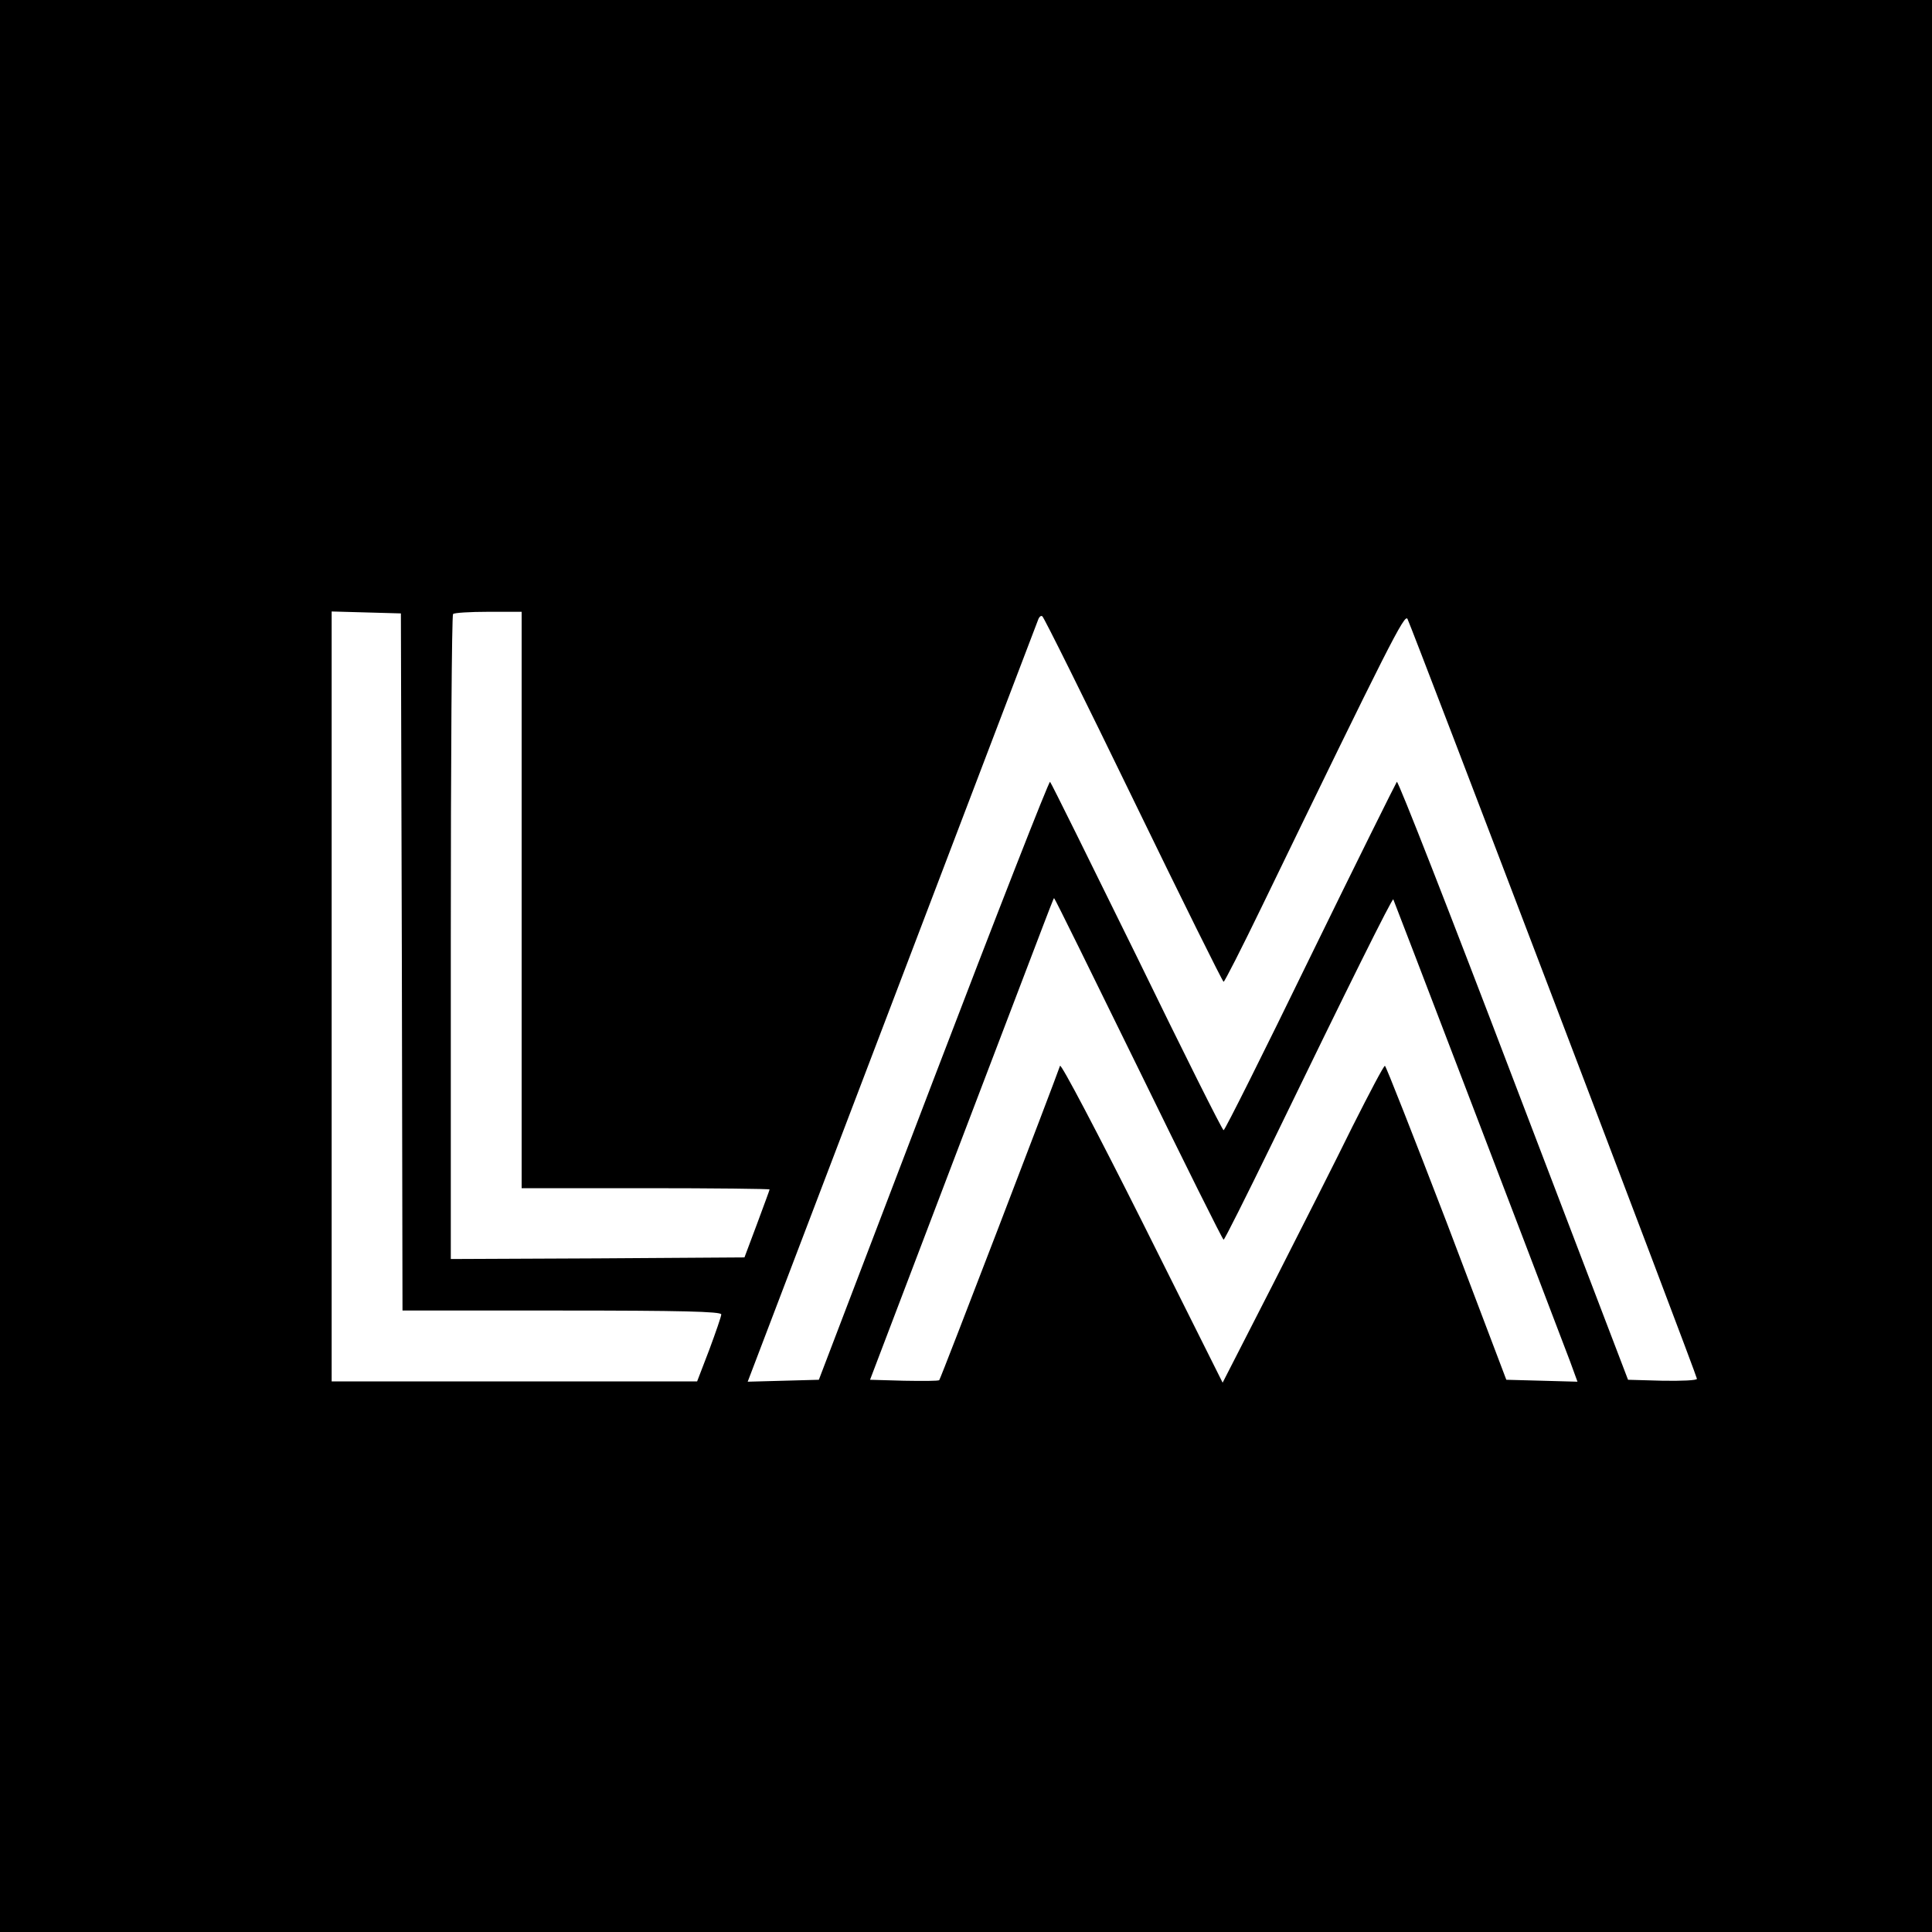
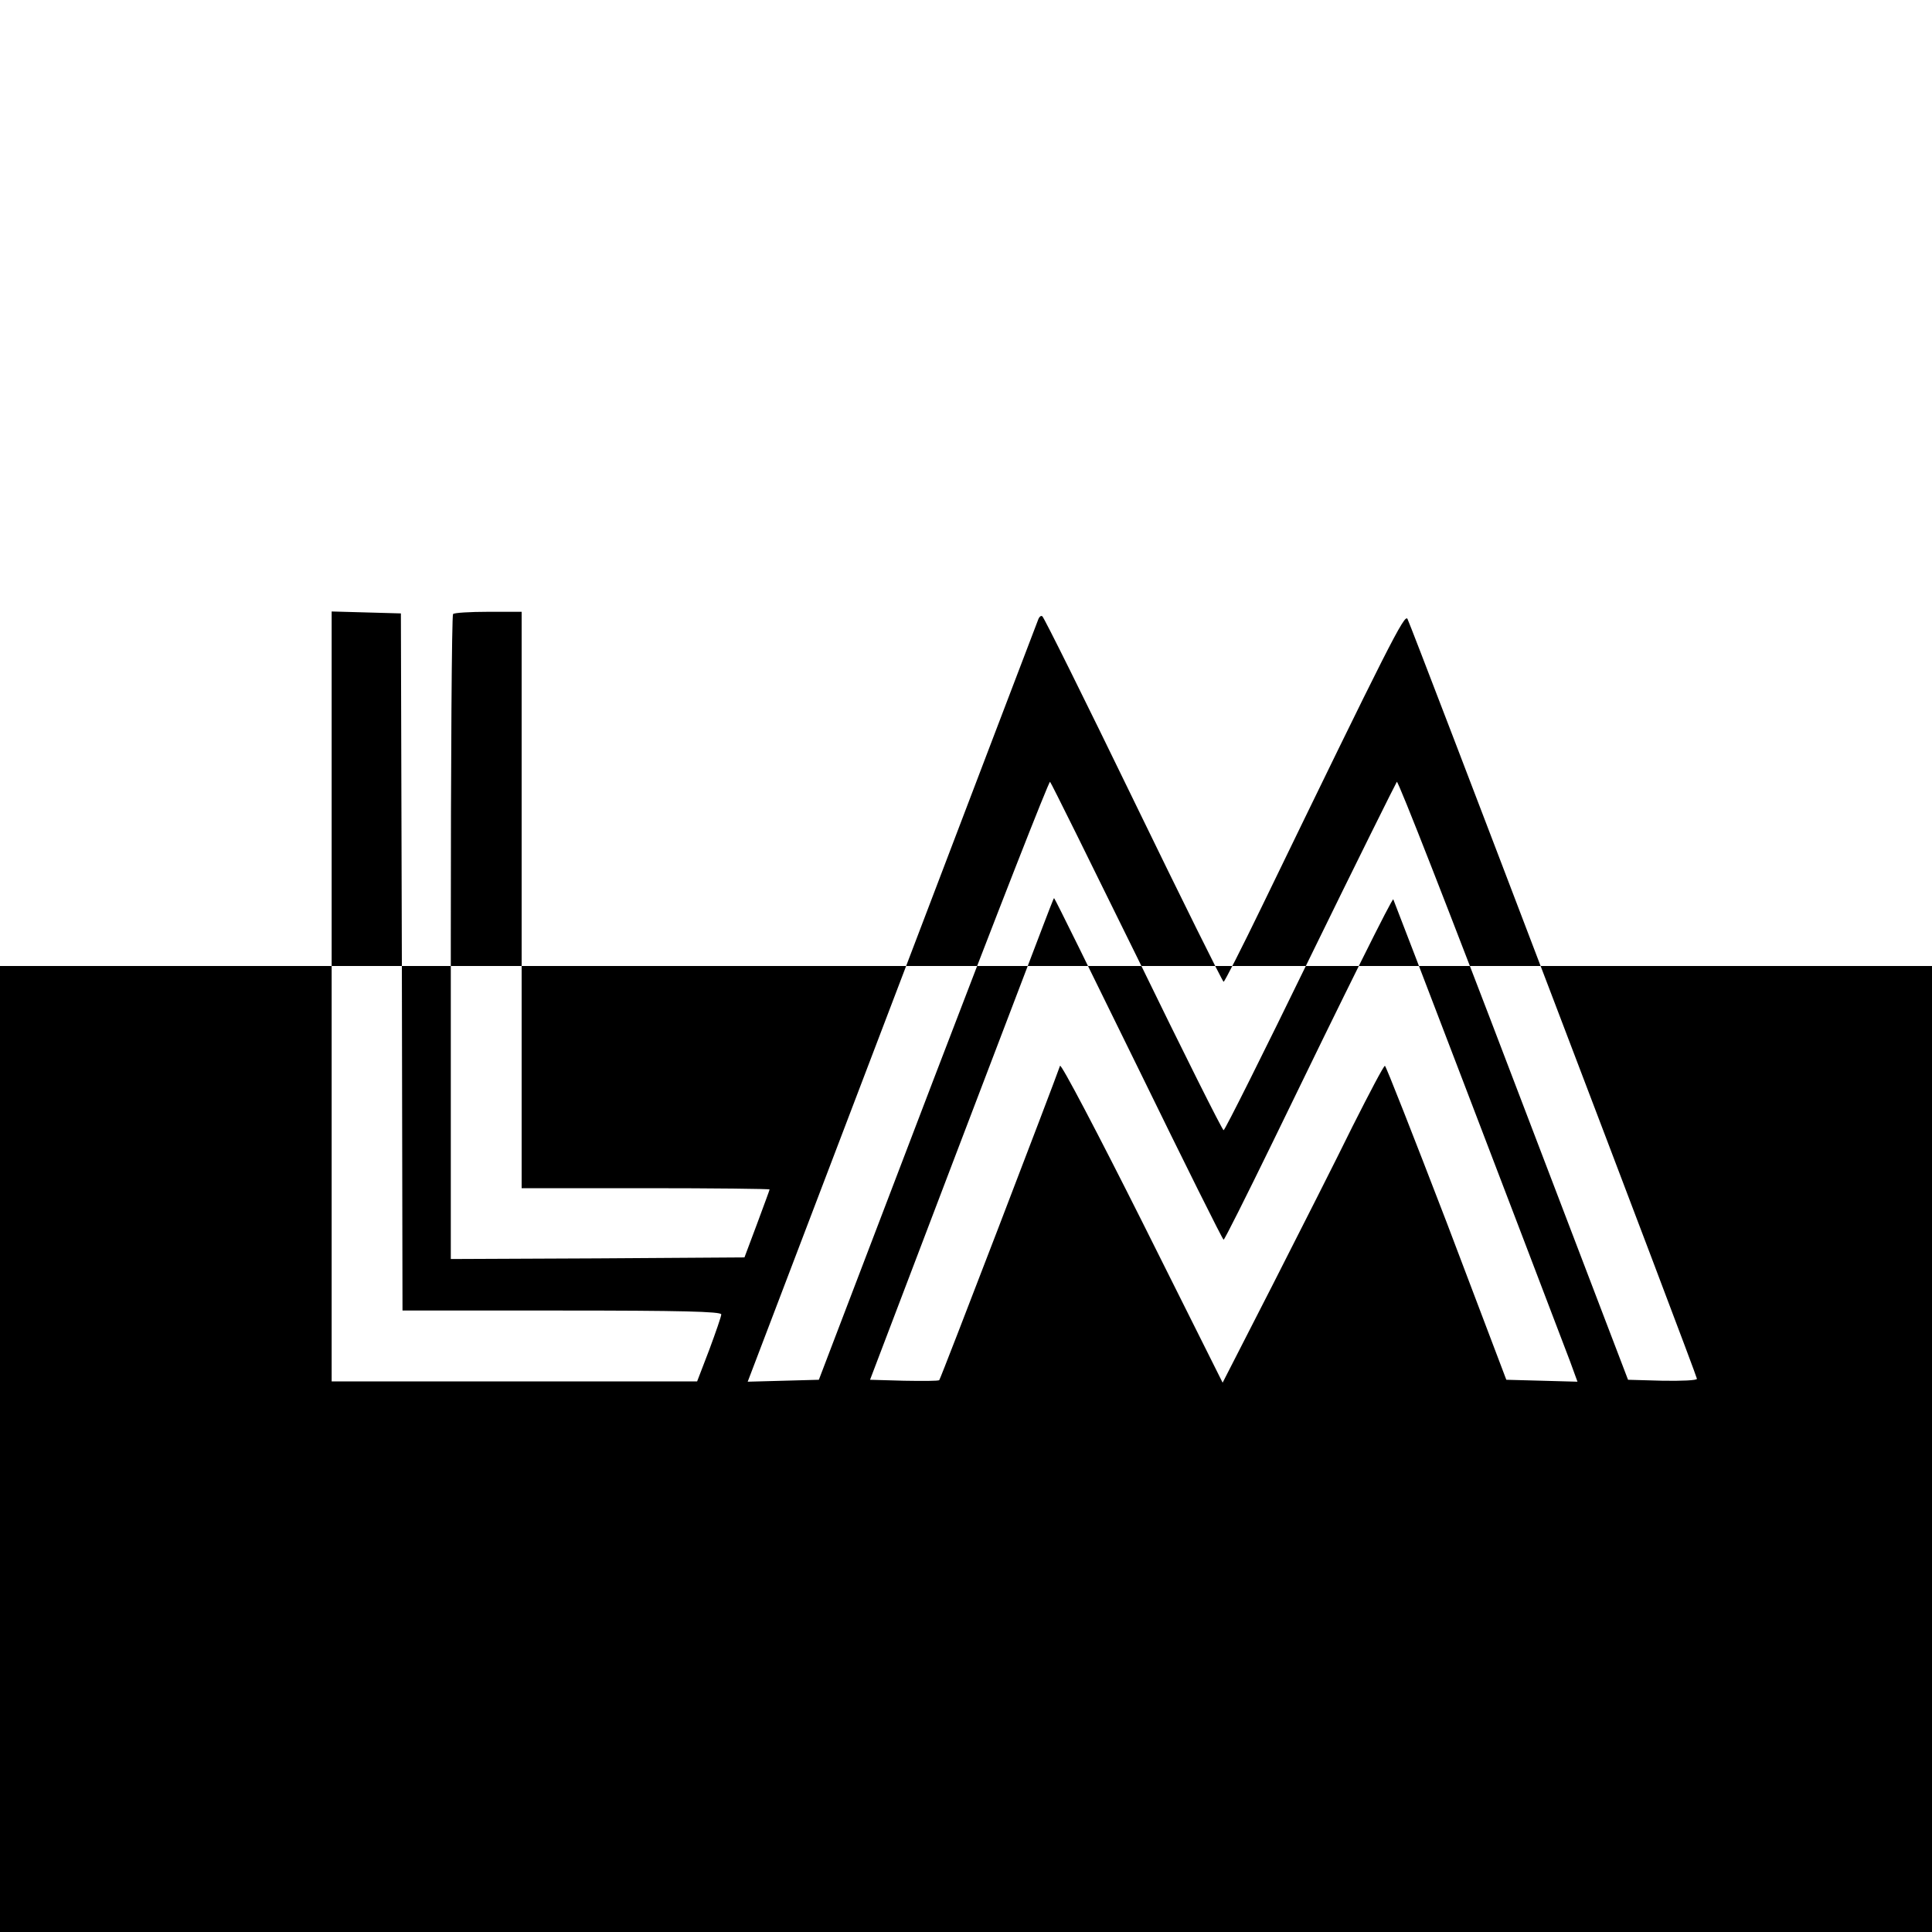
<svg xmlns="http://www.w3.org/2000/svg" version="1" width="800" height="800" viewBox="0 0 600 600">
-   <path d="M0 300v300h600V0H0v300zm124.8-1.3L125 407h49.5c36.7 0 49.5.3 49.5 1.2 0 .6-1.7 5.5-3.7 10.9l-3.8 9.9H103V189.9l10.8.3 10.7.3.3 108.2zm37.2-19.2V369h38.5c21.2 0 38.5.2 38.5.4s-1.8 5-3.9 10.7l-3.9 10.4-45.6.3-45.6.2v-99.8c0-54.9.3-100.2.7-100.5.3-.4 5.3-.7 11-.7H162v89.5zm190-31.1c15.1 31.1 27.7 56.5 28 56.5.3 0 5.6-10.4 11.8-23.2 39.9-82.3 44.4-91.1 45.3-89.5 1.2 2.2 89.9 234.9 89.9 236 0 .5-4.8.7-10.7.6l-10.7-.3-35.6-93.2c-19.5-51.2-35.8-92.9-36.2-92.5-.3.4-12.5 24.9-26.9 54.4-14.4 29.6-26.5 53.8-26.9 53.8-.4 0-12.5-24.2-26.9-53.8-14.5-29.5-26.6-54-27-54.4-.3-.4-16.6 41.2-36.2 92.5l-35.6 93.2-11 .3-11.1.3 44.9-117.8c24.7-64.8 45.1-118.4 45.4-119.1.3-.7.8-1.1 1.2-.8.5.3 13.2 25.9 28.3 57zm1.6 83.6c14.2 29.1 26.1 53 26.4 53 .3 0 7-13.4 15-29.8 23.9-49.3 37.3-76.2 37.7-75.9.2.3 41.1 107.2 54.9 143.5l2.3 6.3-11-.3-11.1-.3-18.5-48.8C439 352.9 430.4 331 430.1 331c-.4 0-4.8 8.4-10 18.7-5.1 10.4-16.3 32.5-24.8 49.2l-15.6 30.5-25-50c-13.8-27.5-25.2-49.2-25.5-48.4-1.7 5-37.1 97.3-37.5 97.6-.2.3-5.2.3-11 .2l-10.5-.3 25.7-67.5c33.2-87 31.2-82 31.5-82 .2 0 11.9 23.8 26.2 53z" />
+   <path d="M0 300v300h600V0v300zm124.8-1.3L125 407h49.5c36.7 0 49.5.3 49.5 1.2 0 .6-1.7 5.5-3.7 10.9l-3.8 9.9H103V189.9l10.8.3 10.7.3.3 108.2zm37.2-19.2V369h38.5c21.2 0 38.5.2 38.5.4s-1.8 5-3.9 10.7l-3.9 10.4-45.6.3-45.6.2v-99.8c0-54.9.3-100.2.7-100.5.3-.4 5.3-.7 11-.7H162v89.5zm190-31.1c15.1 31.1 27.7 56.5 28 56.5.3 0 5.6-10.4 11.8-23.2 39.9-82.3 44.4-91.1 45.3-89.5 1.2 2.2 89.9 234.9 89.9 236 0 .5-4.8.7-10.7.6l-10.7-.3-35.6-93.2c-19.5-51.2-35.8-92.9-36.2-92.5-.3.4-12.5 24.9-26.9 54.4-14.4 29.6-26.5 53.8-26.9 53.8-.4 0-12.5-24.2-26.9-53.8-14.5-29.5-26.6-54-27-54.4-.3-.4-16.6 41.2-36.2 92.5l-35.6 93.2-11 .3-11.1.3 44.9-117.8c24.7-64.8 45.1-118.4 45.4-119.1.3-.7.8-1.1 1.2-.8.5.3 13.2 25.9 28.3 57zm1.6 83.6c14.2 29.1 26.1 53 26.4 53 .3 0 7-13.4 15-29.8 23.9-49.3 37.3-76.2 37.7-75.9.2.3 41.1 107.2 54.9 143.5l2.3 6.3-11-.3-11.1-.3-18.5-48.8C439 352.9 430.4 331 430.1 331c-.4 0-4.8 8.4-10 18.7-5.1 10.4-16.3 32.5-24.8 49.2l-15.6 30.5-25-50c-13.8-27.5-25.2-49.2-25.5-48.4-1.7 5-37.1 97.3-37.5 97.6-.2.3-5.2.3-11 .2l-10.5-.3 25.7-67.5c33.2-87 31.2-82 31.5-82 .2 0 11.9 23.8 26.2 53z" />
</svg>